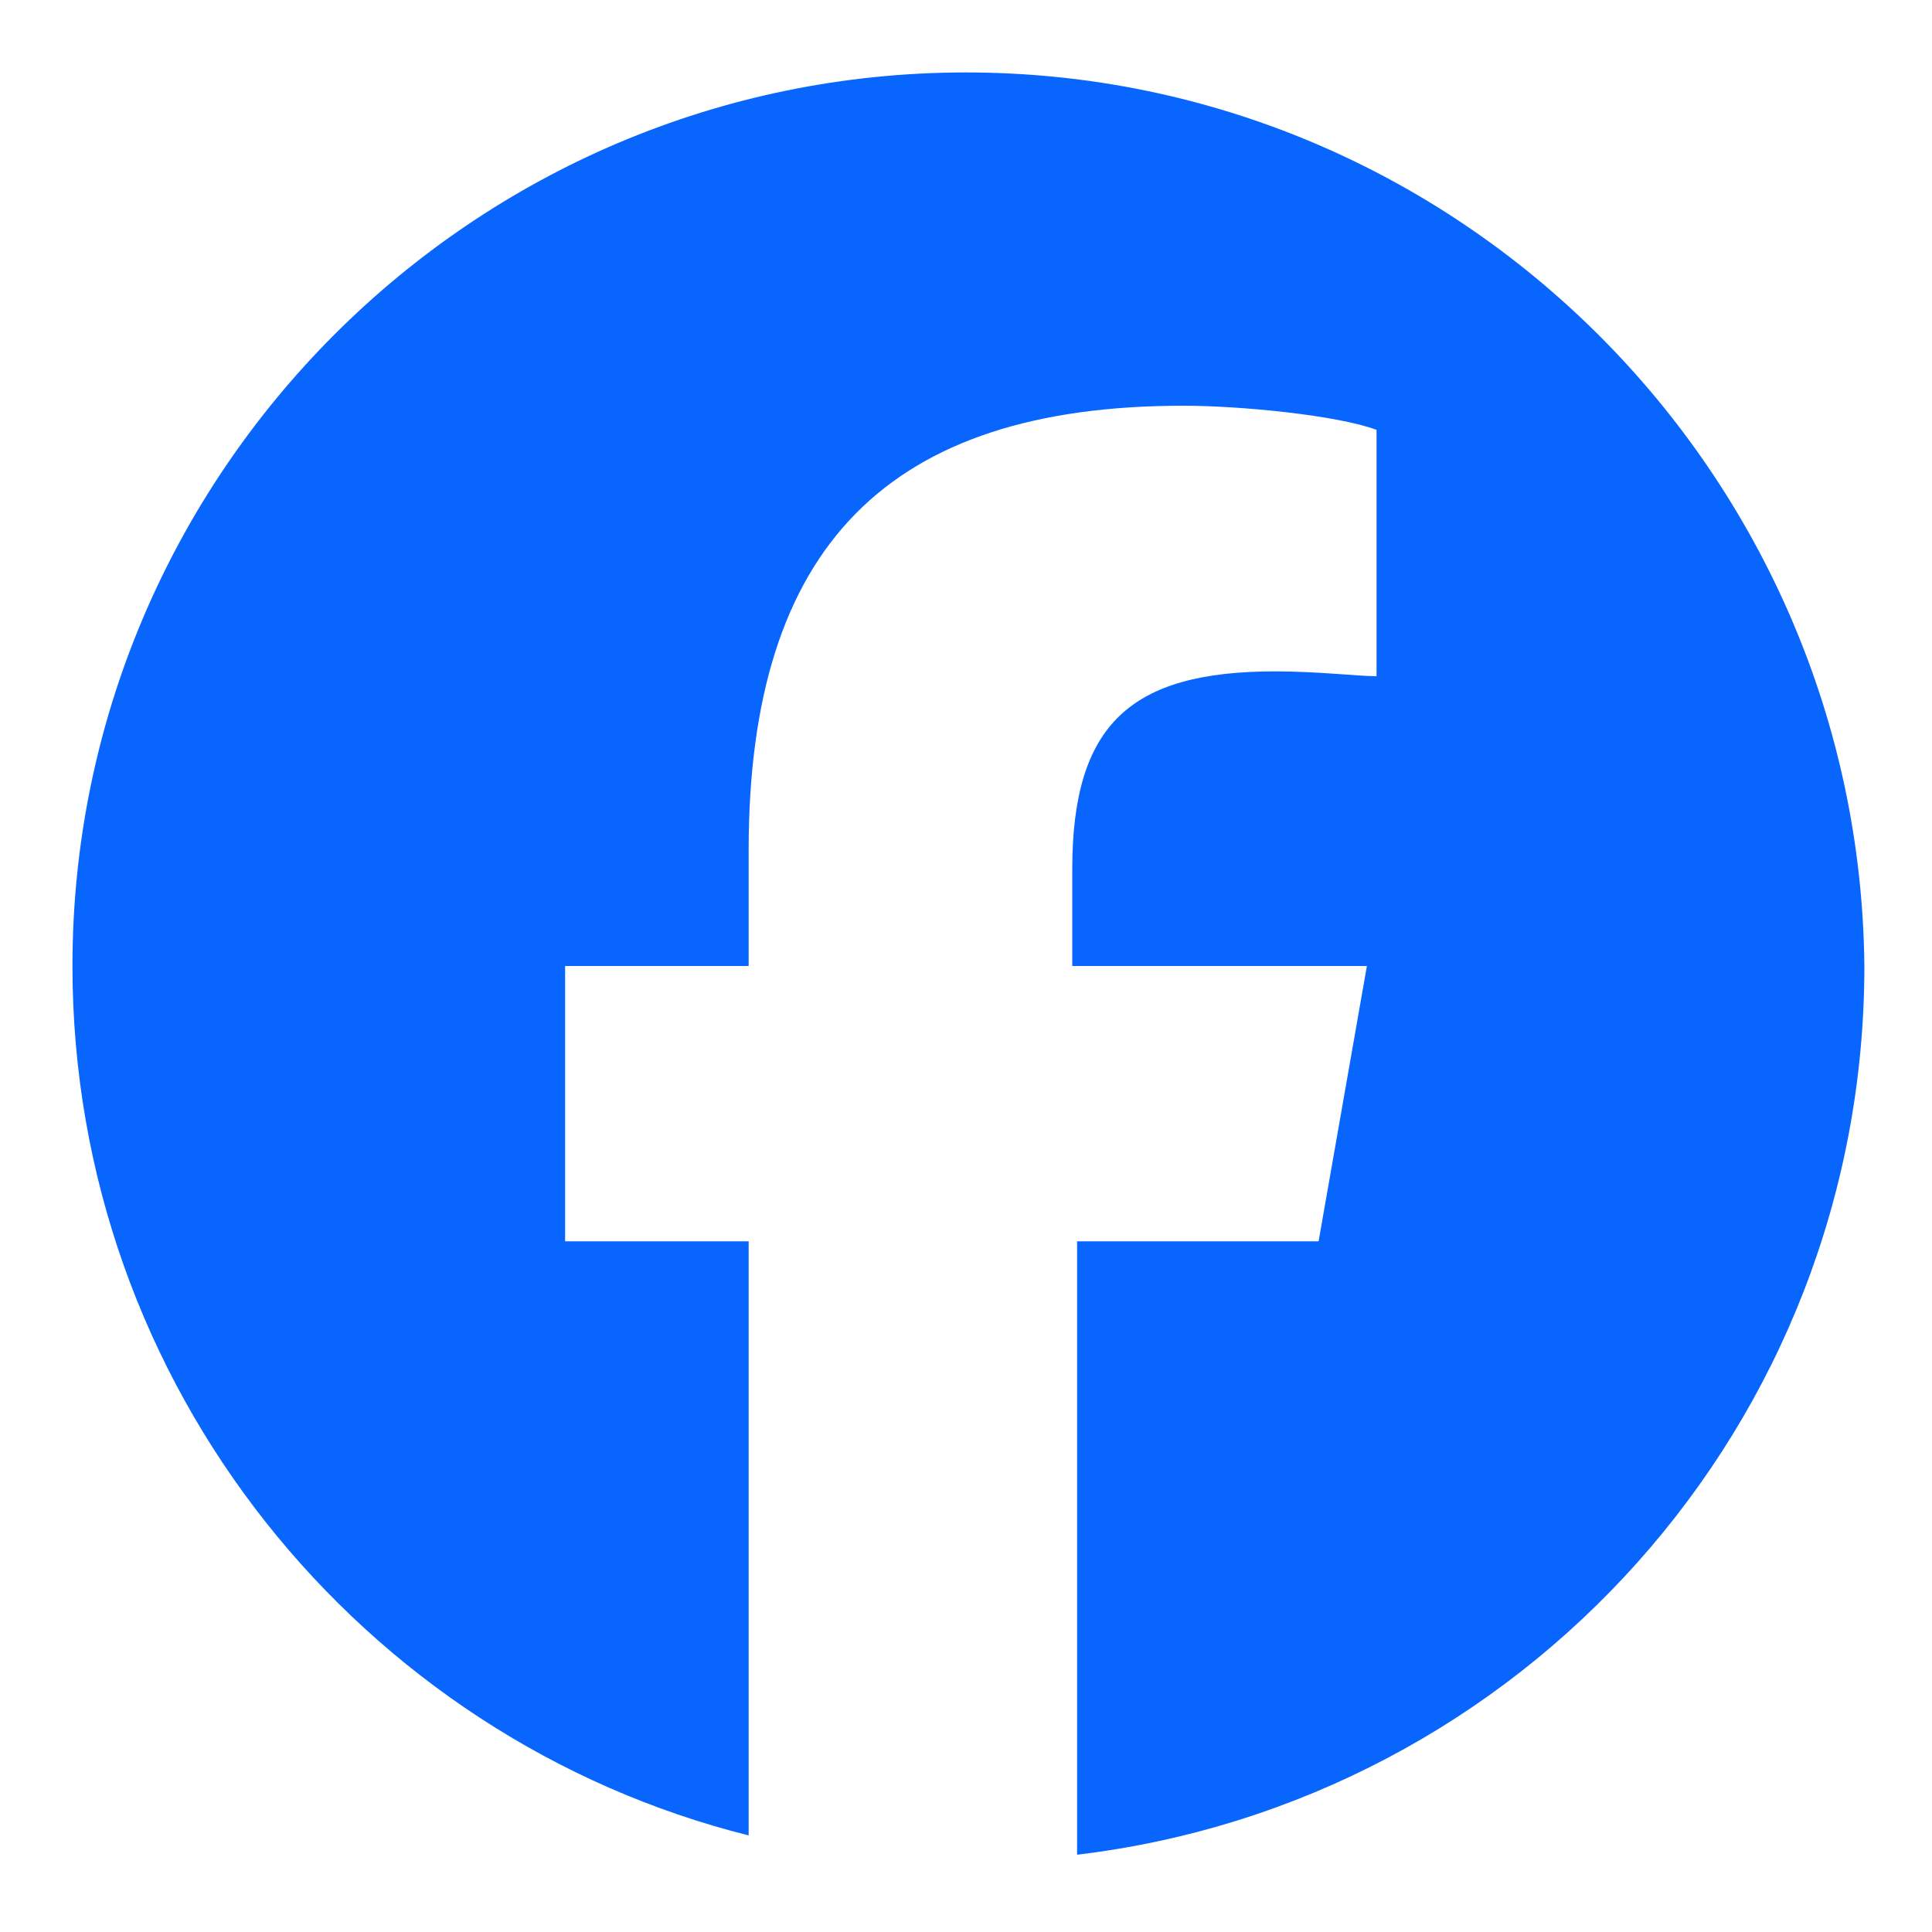
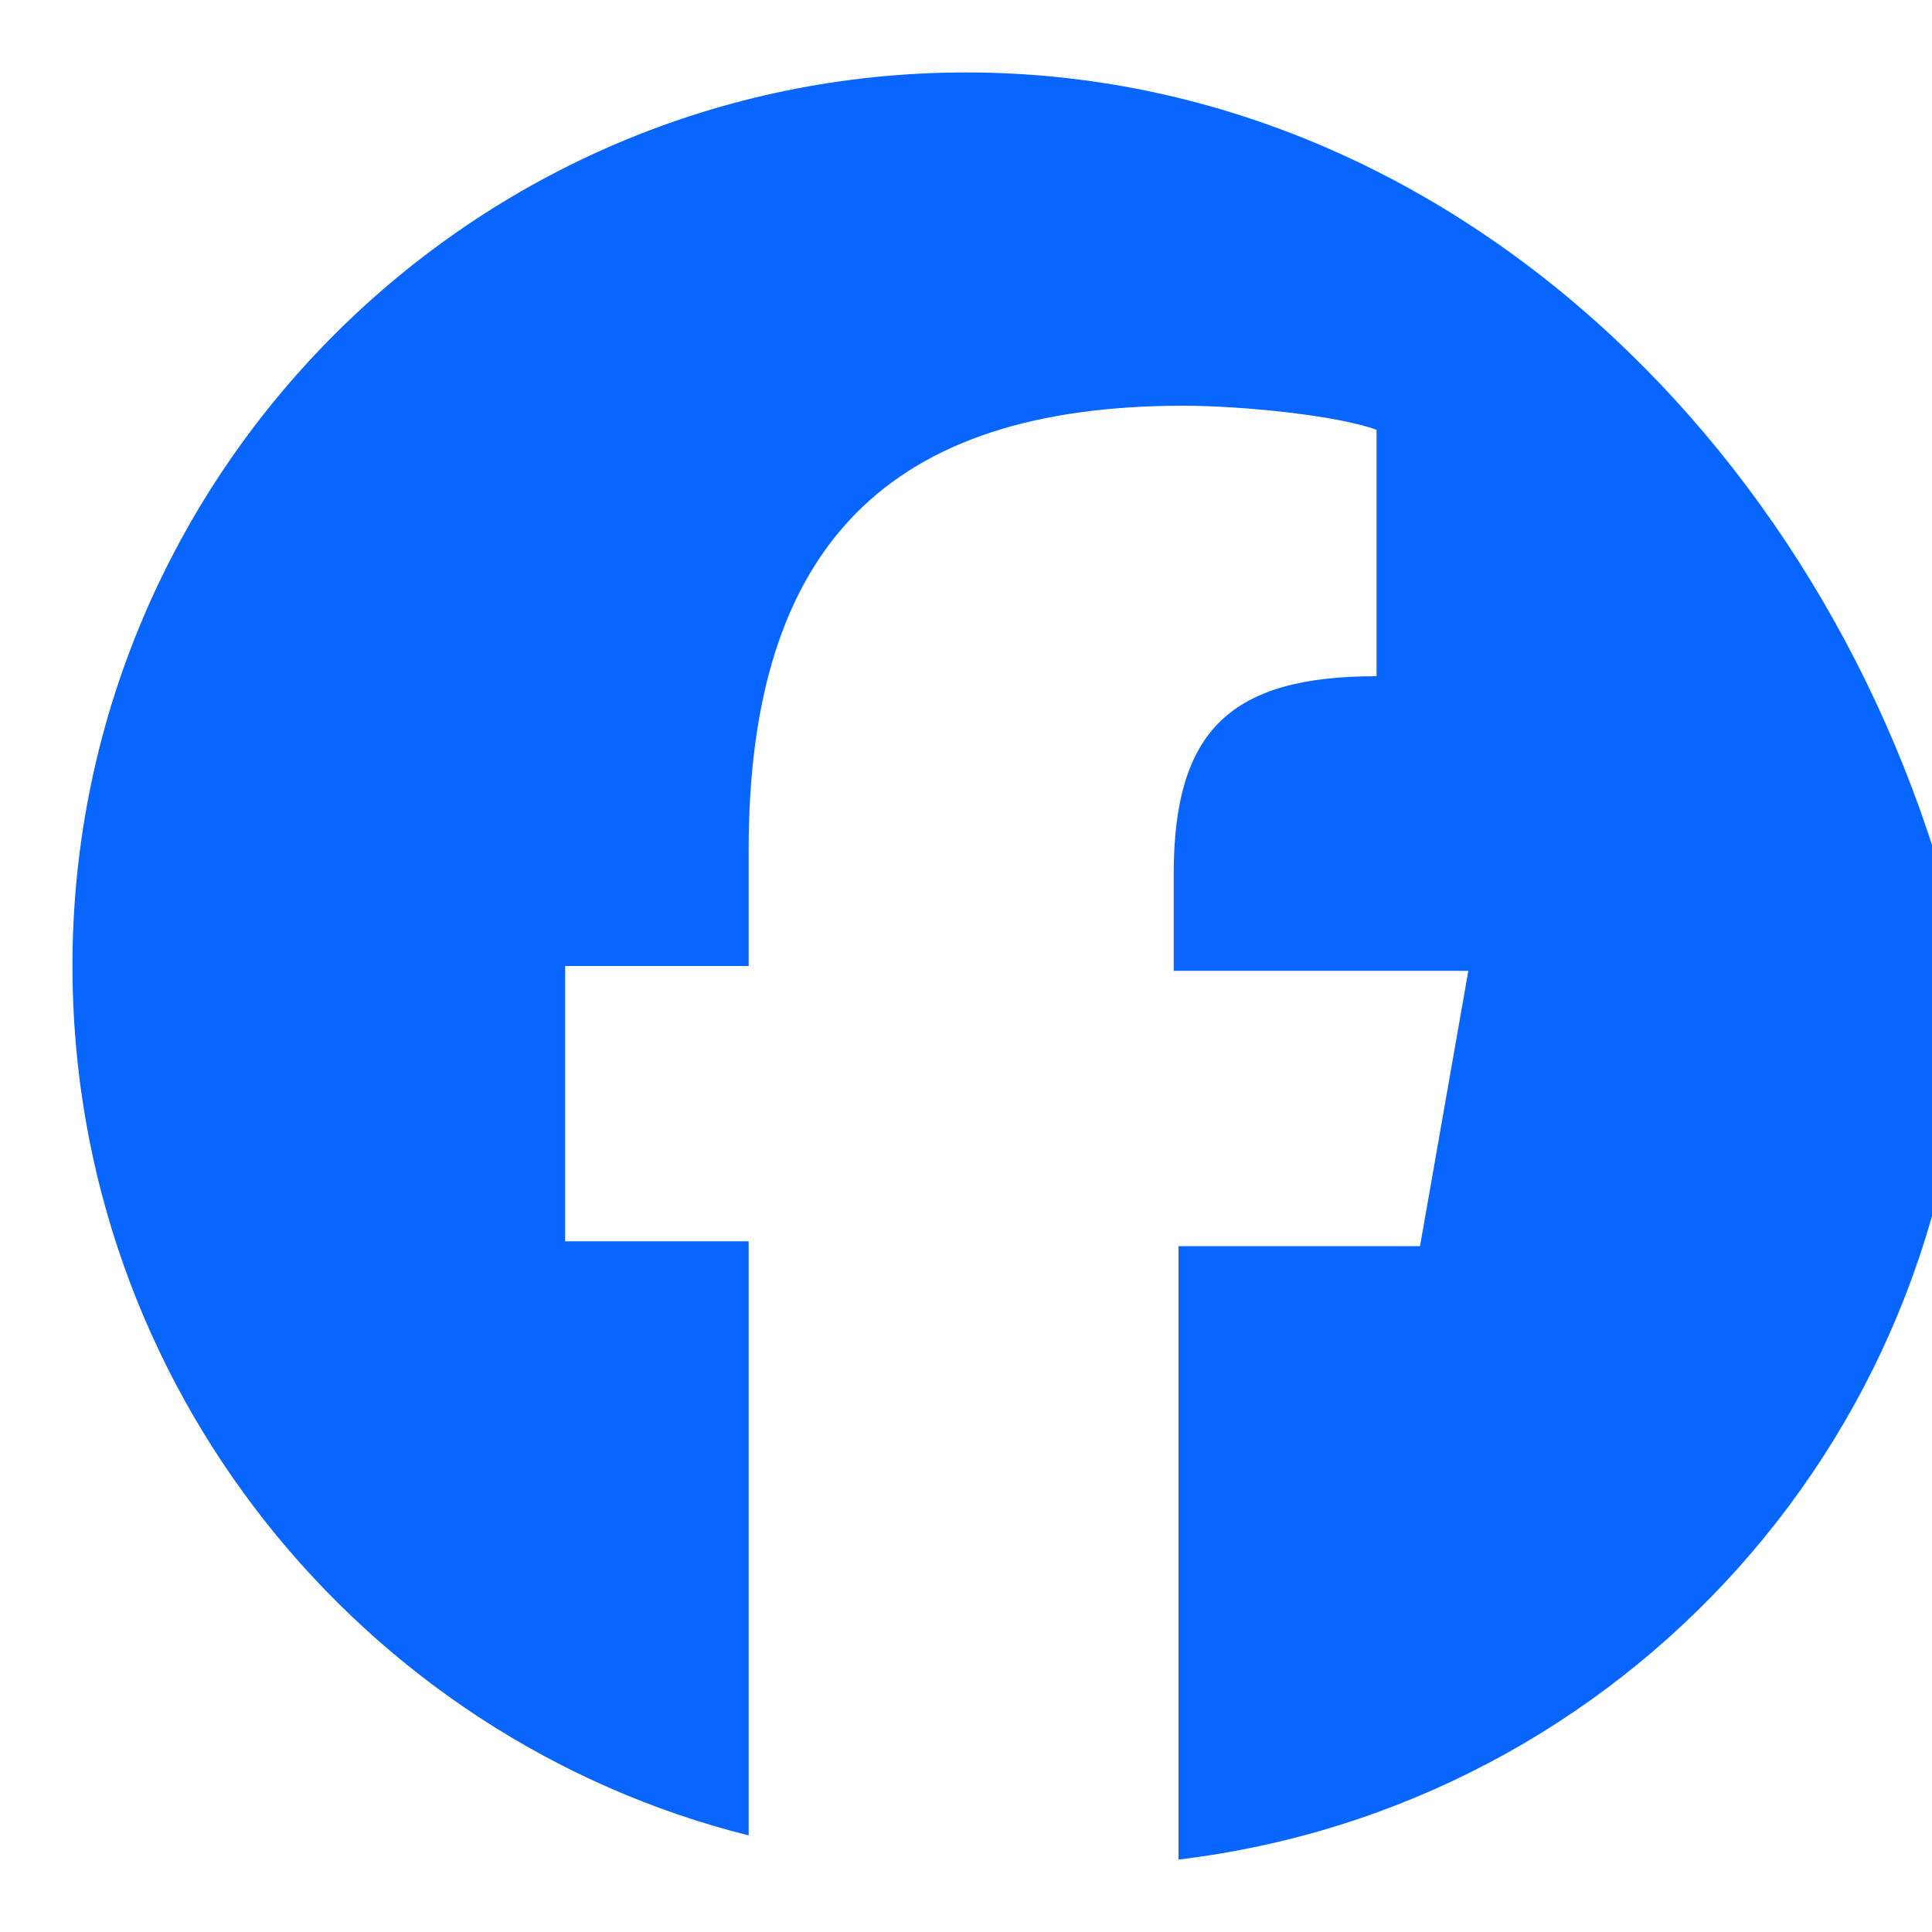
<svg xmlns="http://www.w3.org/2000/svg" version="1.1" id="Ebene_1" x="0px" y="0px" viewBox="0 0 40 40" style="enable-background:new 0 0 40 40;" xml:space="preserve">
  <style type="text/css">
	.st0{fill:#0866FF;}
</style>
-   <path class="st0" d="M20,1.5C9.8,1.5,1.5,9.8,1.5,20c0,8.7,6,16,14,18V25.7h-3.8V20h3.8v-2.4c0-6.3,2.9-9.2,9-9.2  c1.2,0,3.2,0.2,4,0.5v5.1c-0.4,0-1.2-0.1-2.1-0.1c-3,0-4.2,1.1-4.2,4.1v2h6.1l-1,5.7h-5v12.7c9.2-1.1,16.3-8.9,16.3-18.4  C38.5,9.8,30.2,1.5,20,1.5z" />
+   <path class="st0" d="M20,1.5C9.8,1.5,1.5,9.8,1.5,20c0,8.7,6,16,14,18V25.7h-3.8V20h3.8v-2.4c0-6.3,2.9-9.2,9-9.2  c1.2,0,3.2,0.2,4,0.5v5.1c-3,0-4.2,1.1-4.2,4.1v2h6.1l-1,5.7h-5v12.7c9.2-1.1,16.3-8.9,16.3-18.4  C38.5,9.8,30.2,1.5,20,1.5z" />
</svg>